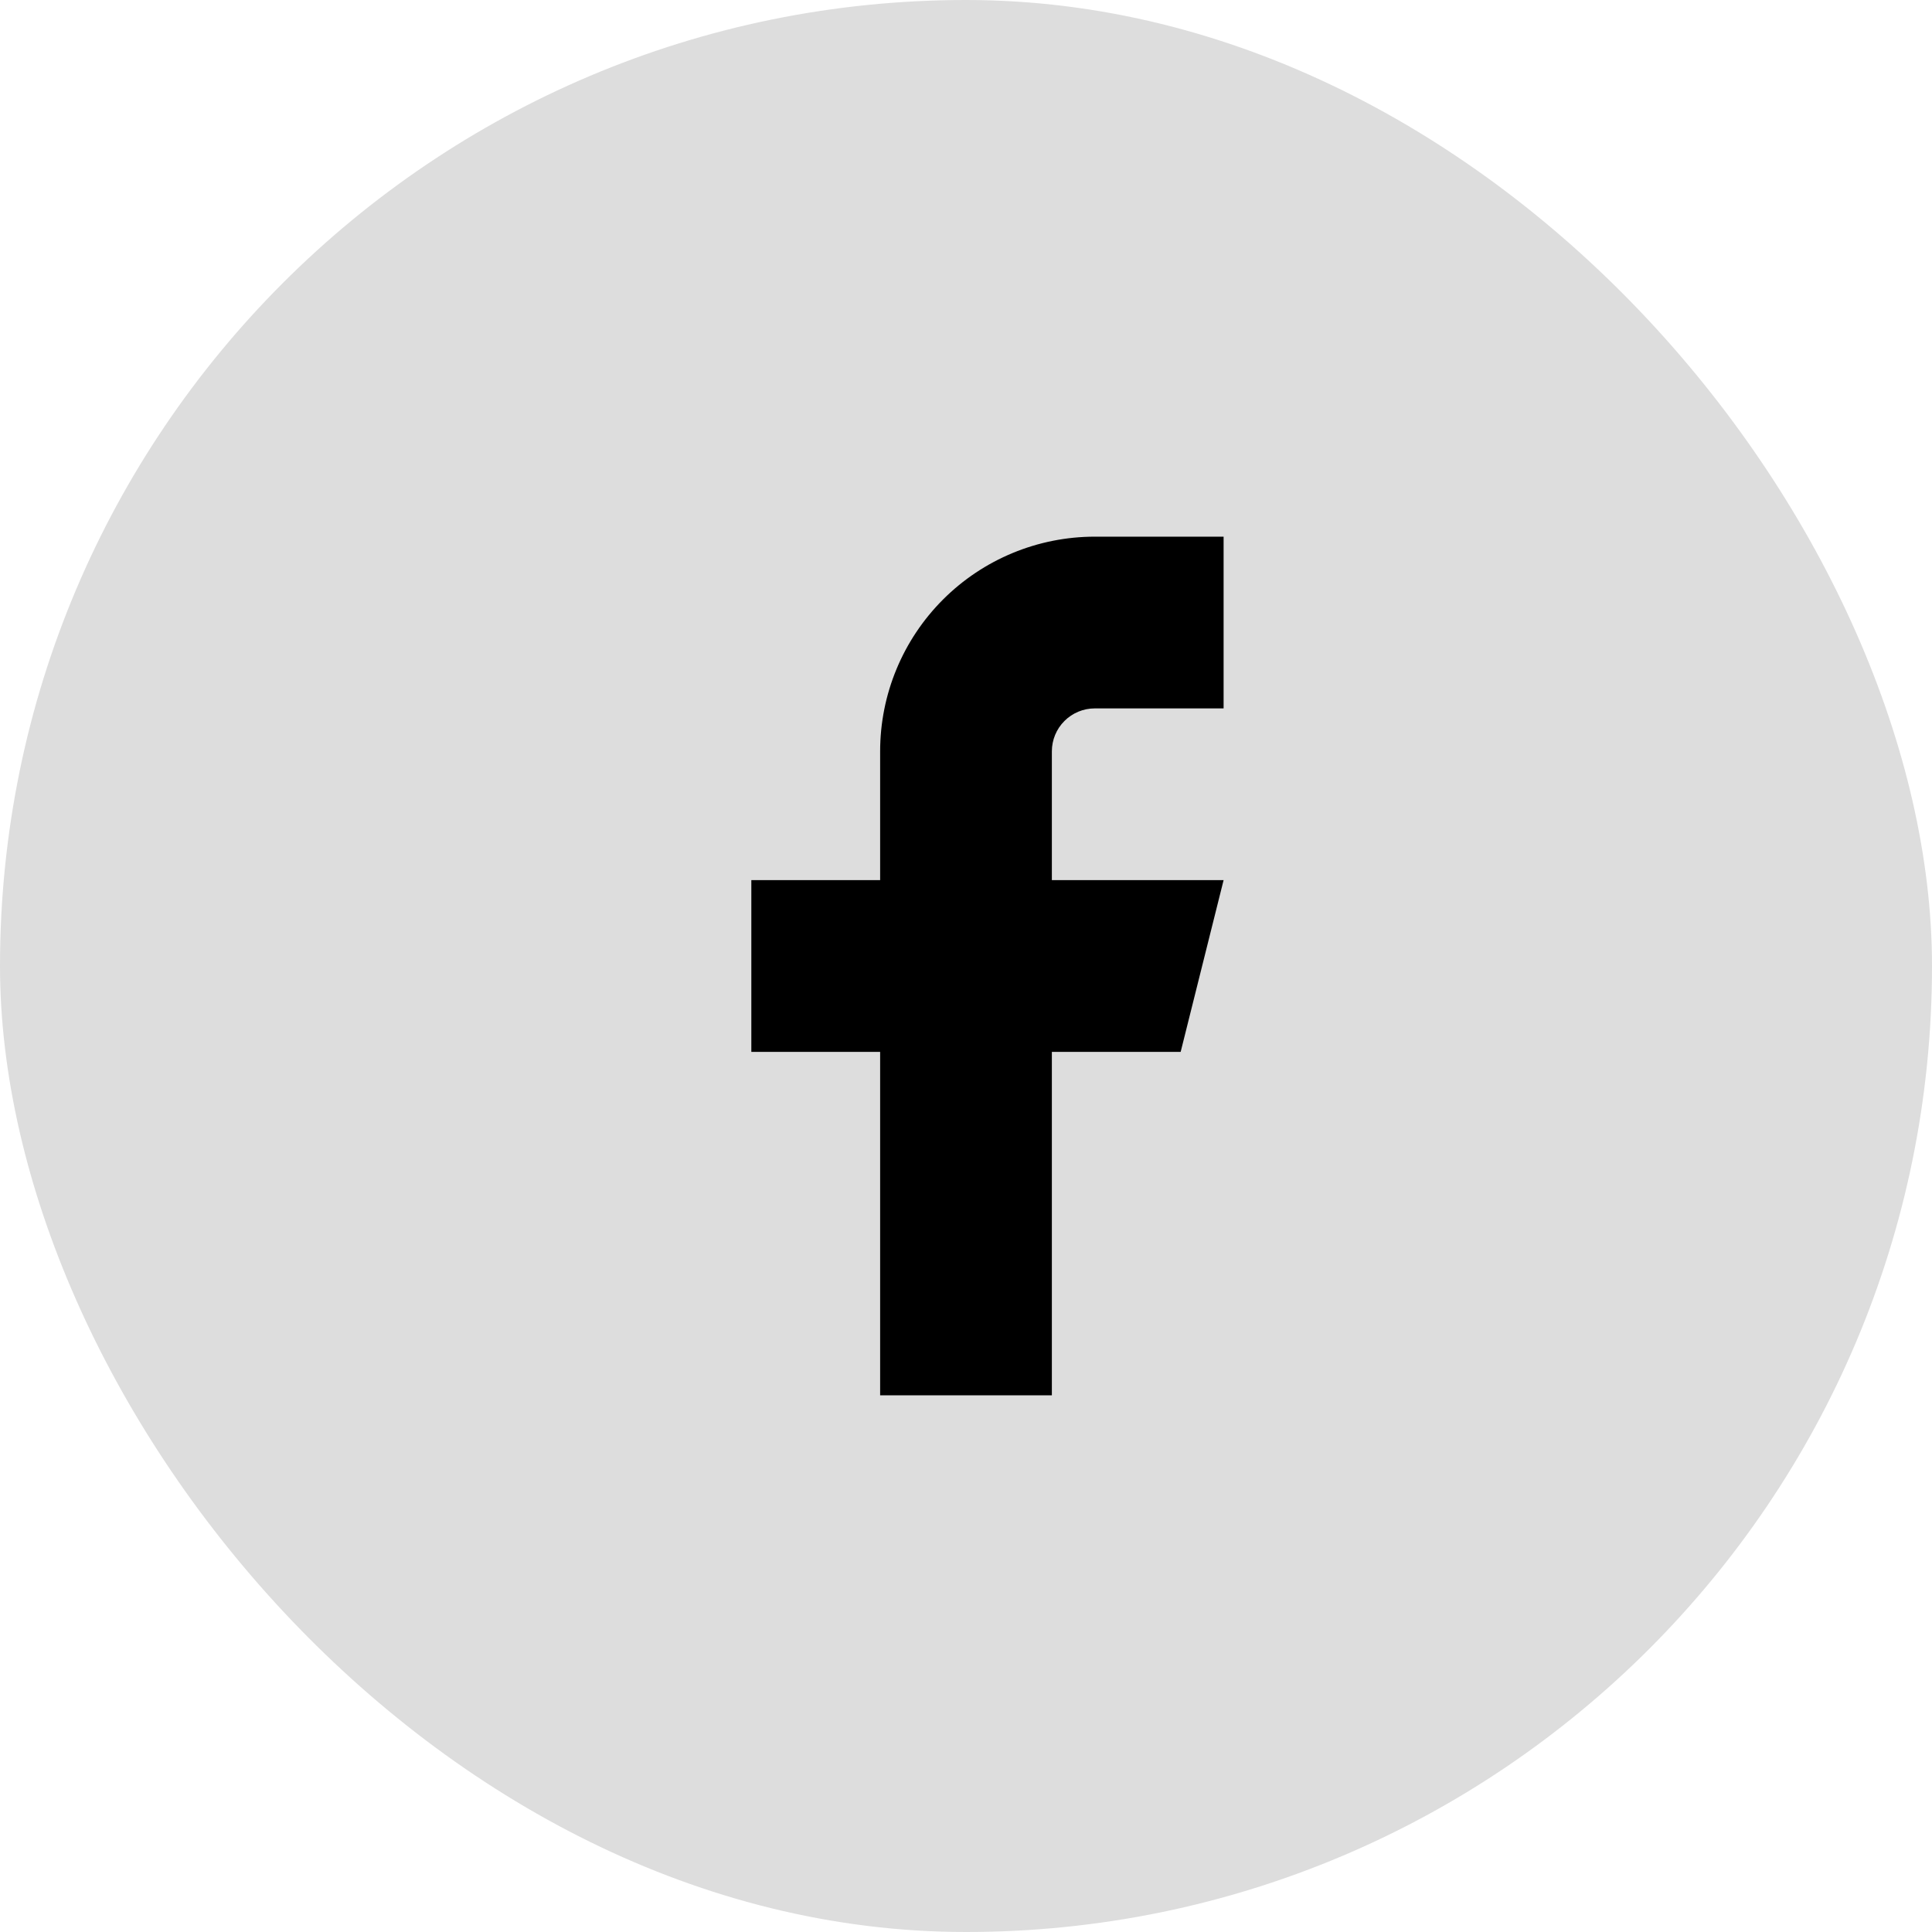
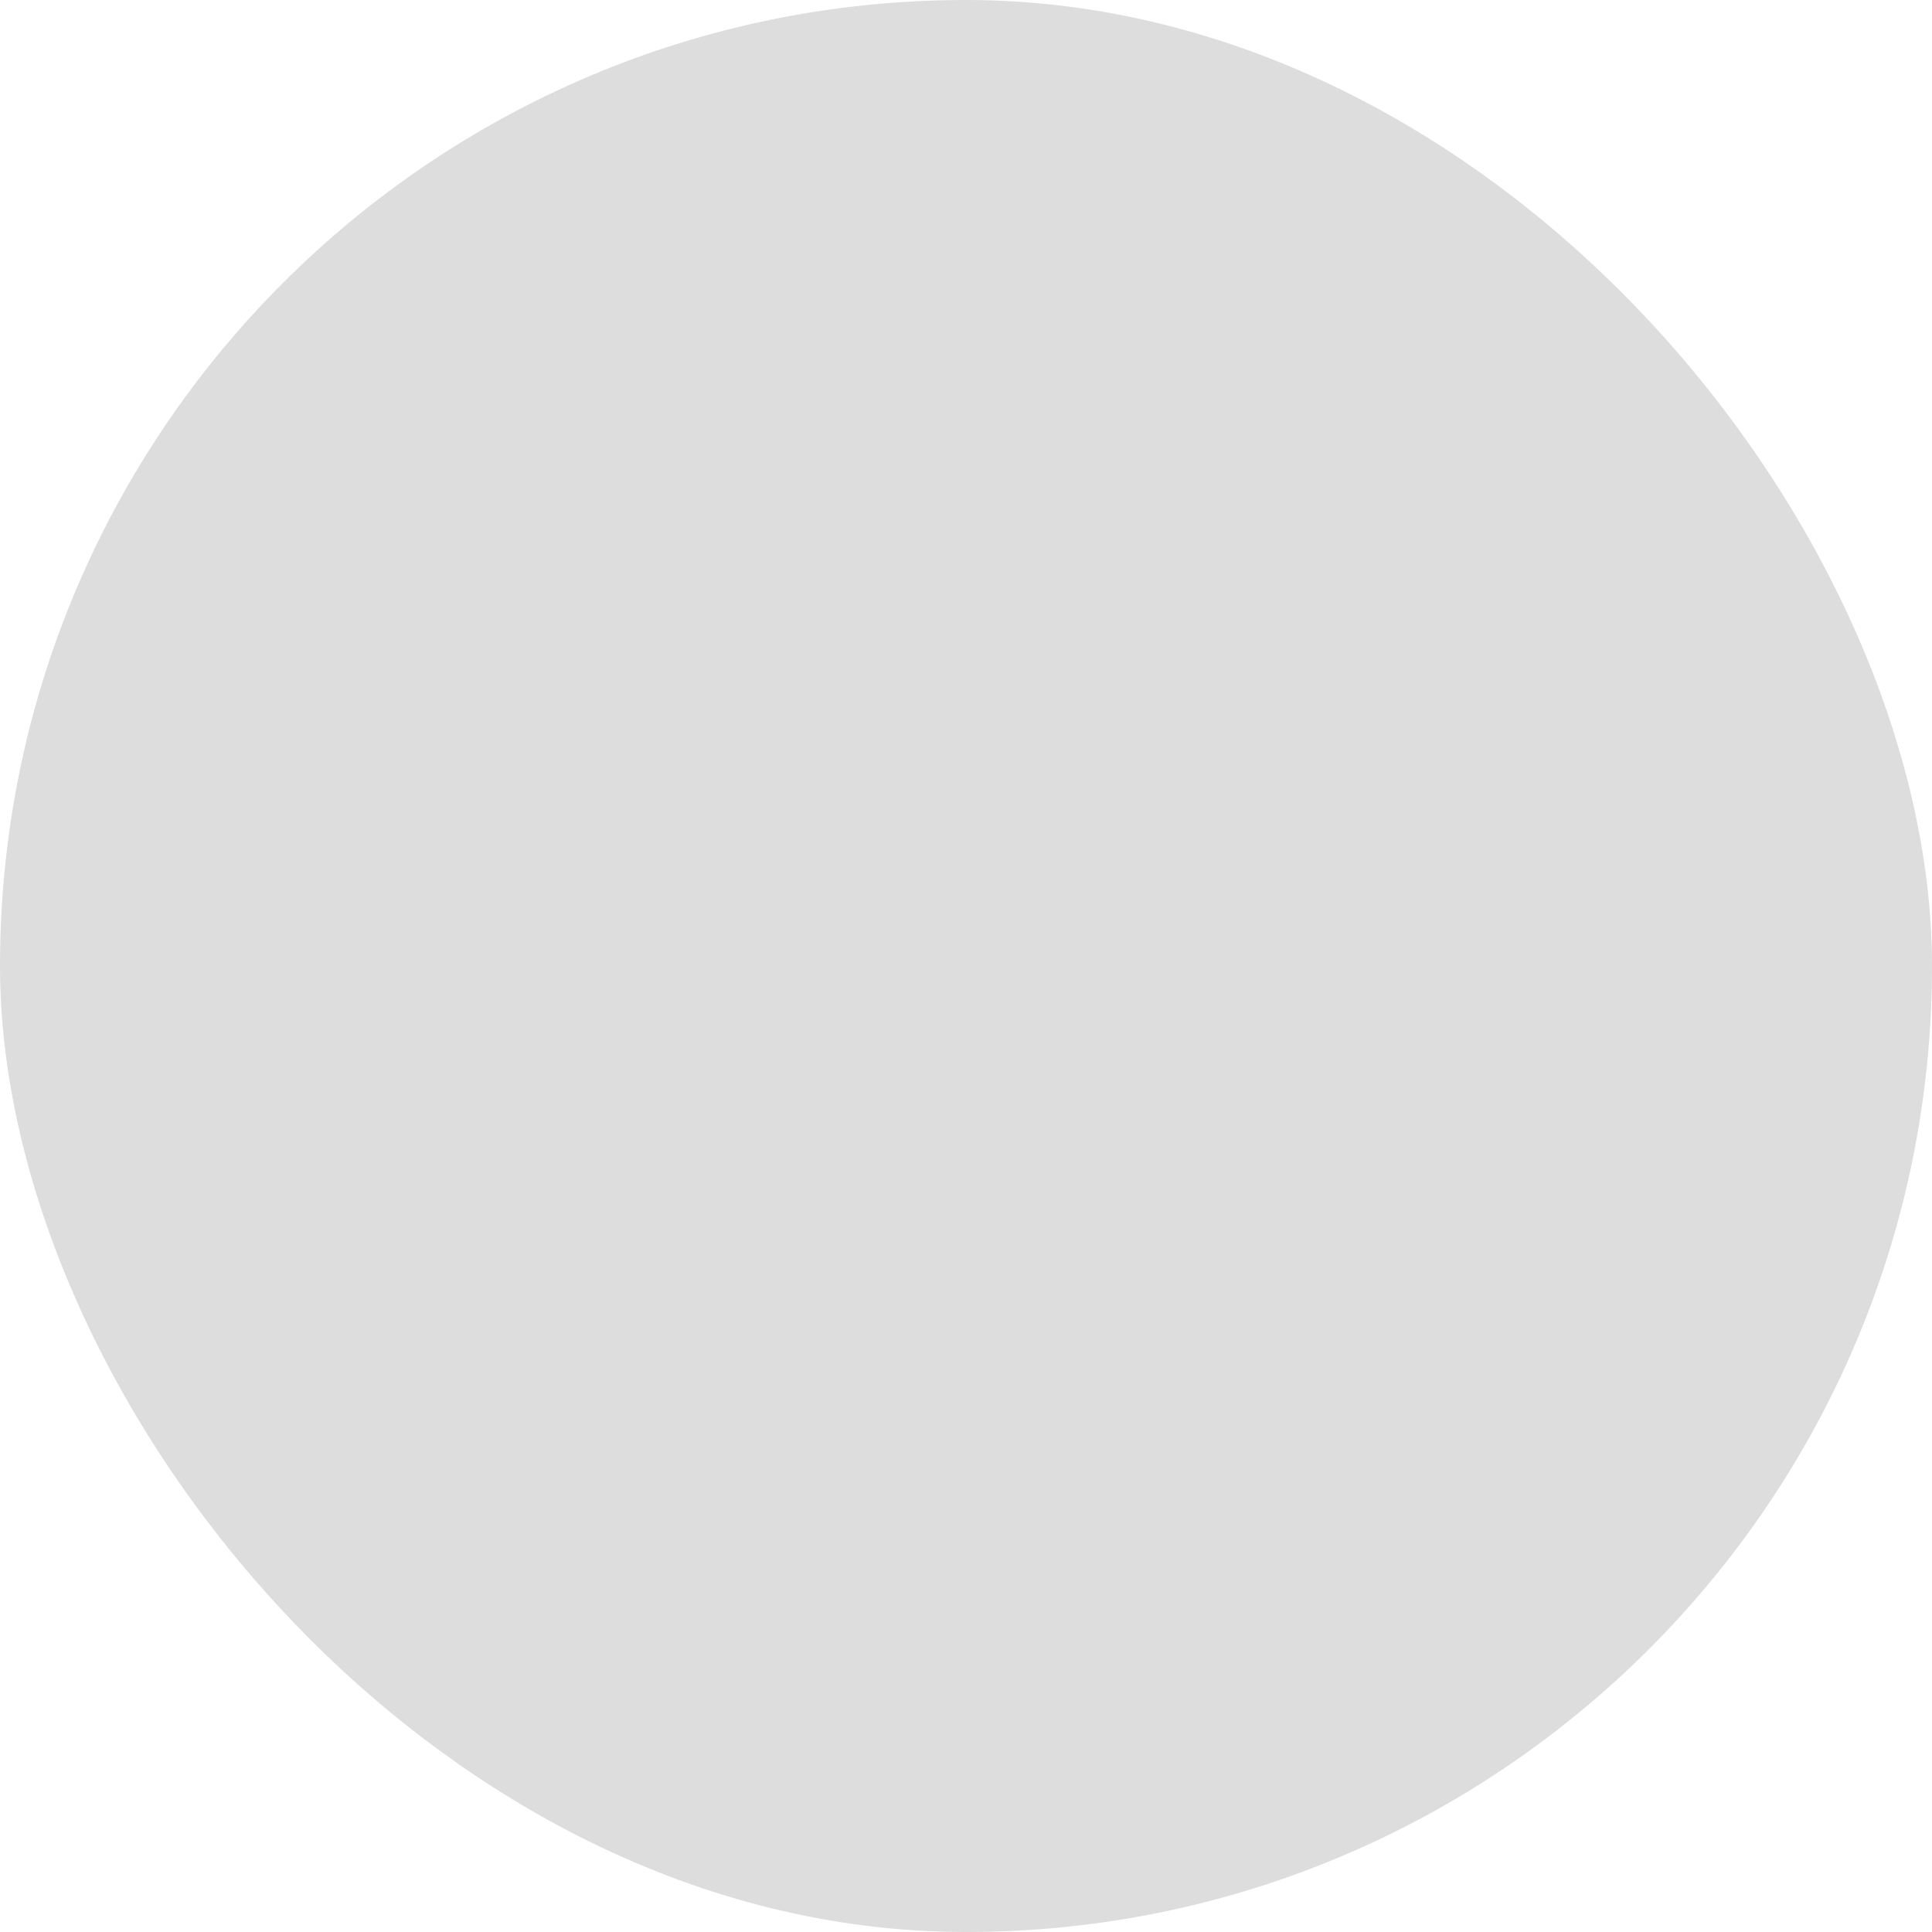
<svg xmlns="http://www.w3.org/2000/svg" width="45" height="45" viewBox="0 0 45 45" fill="none">
  <rect width="45" height="45" rx="22.5" fill="#DDDDDD" />
-   <path d="M28.5 12.5H25.5C24.174 12.5 22.902 13.027 21.965 13.964C21.027 14.902 20.5 16.174 20.5 17.5V20.5H17.5V24.5H20.5V32.5H24.5V24.5H27.5L28.5 20.5H24.5V17.5C24.5 17.235 24.605 16.98 24.793 16.793C24.98 16.605 25.235 16.5 25.5 16.5H28.5V12.5Z" fill="black" />
</svg>